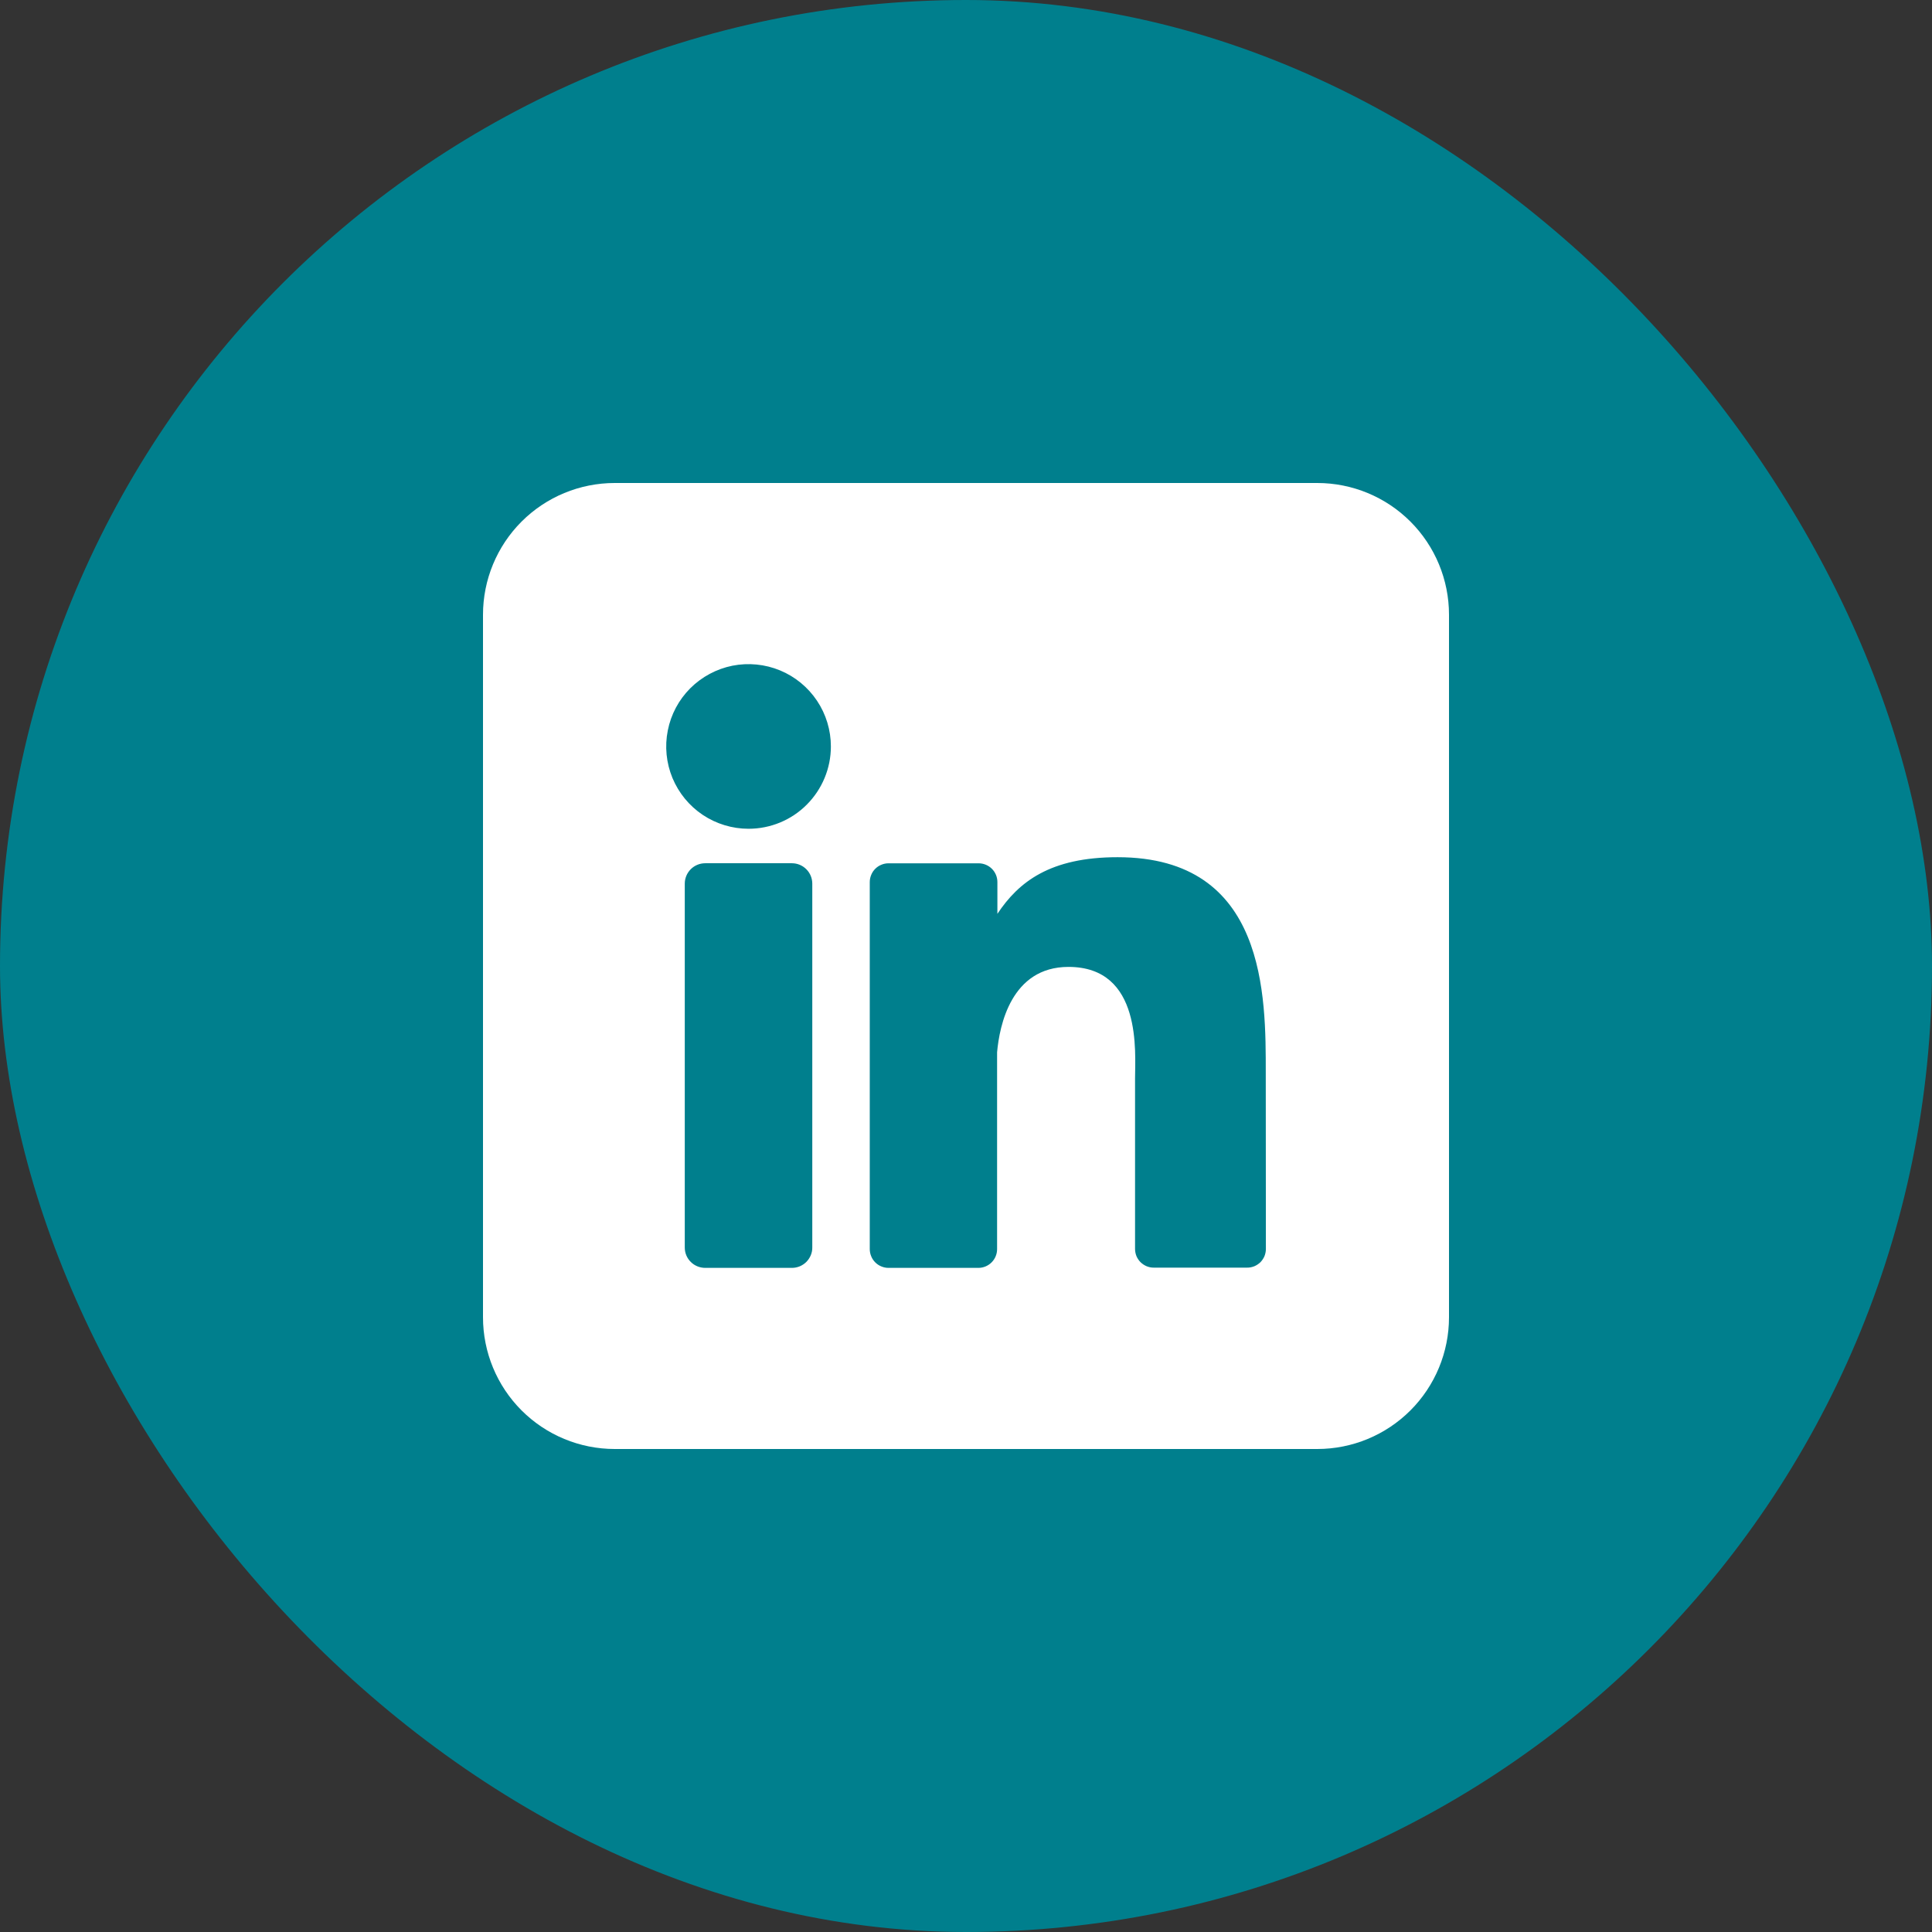
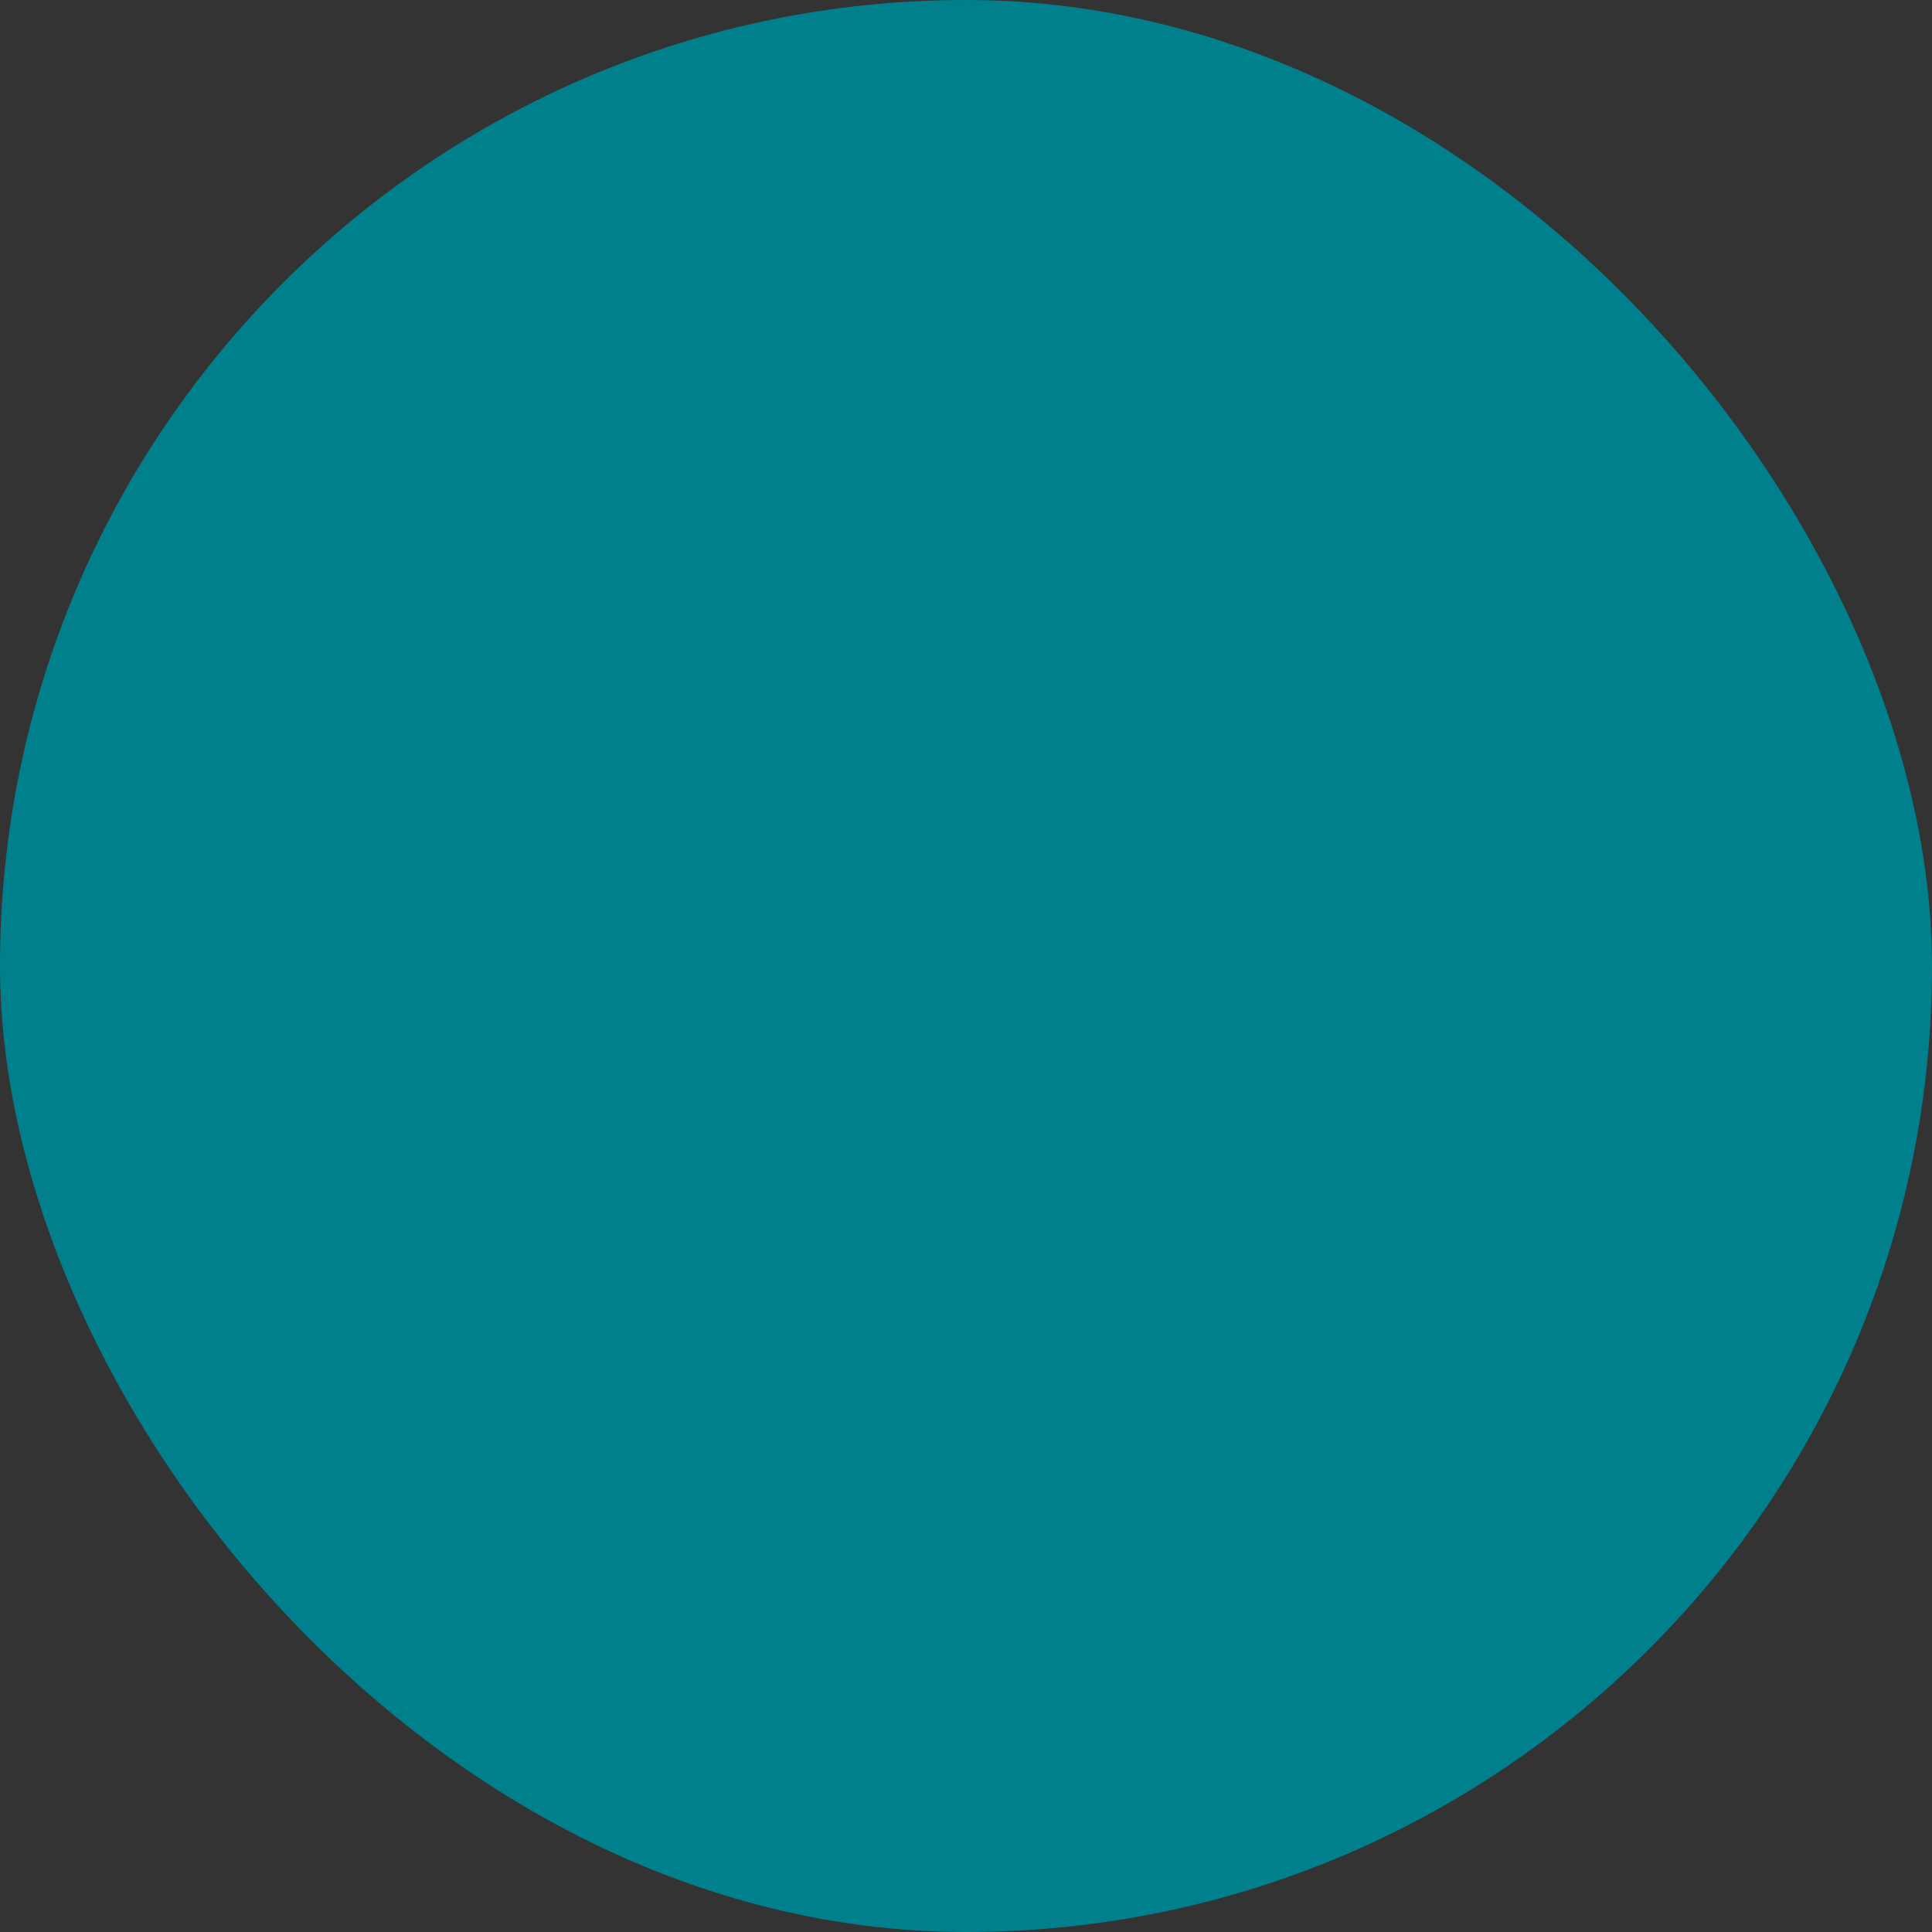
<svg xmlns="http://www.w3.org/2000/svg" width="32" height="32" viewBox="0 0 32 32" fill="none">
  <rect x="0" y="0" width="32" height="32" fill="#333333" stroke="none" />
  <rect width="32" height="32" rx="16" fill="#007F8D" />
-   <path d="M21.818 8H10.182C9.603 8 9.048 8.23 8.639 8.639C8.23 9.048 8 9.603 8 10.182V21.818C8 22.397 8.23 22.952 8.639 23.361C9.048 23.77 9.603 24 10.182 24H21.818C22.397 24 22.952 23.77 23.361 23.361C23.77 22.952 24 22.397 24 21.818V10.182C24 9.603 23.77 9.048 23.361 8.639C22.952 8.23 22.397 8 21.818 8ZM13.454 20.662C13.455 20.706 13.446 20.75 13.429 20.791C13.412 20.832 13.387 20.869 13.356 20.901C13.325 20.932 13.287 20.957 13.247 20.974C13.206 20.991 13.162 21 13.117 21H11.68C11.636 21 11.591 20.991 11.55 20.974C11.509 20.957 11.472 20.933 11.441 20.901C11.409 20.87 11.384 20.832 11.367 20.791C11.35 20.75 11.342 20.706 11.342 20.662V14.636C11.342 14.547 11.377 14.461 11.441 14.397C11.504 14.334 11.59 14.298 11.68 14.298H13.117C13.207 14.298 13.293 14.334 13.356 14.398C13.419 14.461 13.454 14.547 13.454 14.636V20.662ZM12.398 13.727C12.129 13.727 11.865 13.647 11.641 13.498C11.416 13.348 11.242 13.135 11.138 12.886C11.035 12.636 11.008 12.362 11.061 12.098C11.113 11.833 11.243 11.59 11.434 11.399C11.625 11.209 11.868 11.079 12.132 11.026C12.397 10.974 12.671 11.001 12.92 11.104C13.169 11.207 13.382 11.382 13.532 11.606C13.682 11.83 13.762 12.094 13.762 12.364C13.762 12.725 13.618 13.072 13.362 13.328C13.107 13.584 12.76 13.727 12.398 13.727ZM20.967 20.686C20.967 20.726 20.959 20.767 20.944 20.805C20.928 20.842 20.905 20.877 20.877 20.906C20.848 20.934 20.813 20.957 20.776 20.973C20.738 20.988 20.697 20.997 20.656 20.996H19.111C19.07 20.997 19.03 20.988 18.992 20.973C18.954 20.957 18.92 20.934 18.891 20.906C18.862 20.877 18.839 20.842 18.823 20.805C18.808 20.767 18.8 20.726 18.8 20.686V17.863C18.8 17.441 18.924 16.015 17.697 16.015C16.747 16.015 16.554 16.991 16.515 17.429V20.689C16.515 20.771 16.483 20.849 16.426 20.907C16.369 20.965 16.291 20.999 16.209 21H14.716C14.676 21 14.635 20.992 14.598 20.976C14.56 20.961 14.526 20.938 14.497 20.909C14.468 20.88 14.445 20.846 14.43 20.808C14.414 20.77 14.406 20.73 14.406 20.689V14.61C14.406 14.569 14.414 14.529 14.43 14.491C14.445 14.453 14.468 14.419 14.497 14.39C14.526 14.361 14.56 14.338 14.598 14.323C14.635 14.307 14.676 14.299 14.716 14.299H16.209C16.291 14.299 16.371 14.332 16.429 14.39C16.487 14.448 16.52 14.527 16.52 14.61V15.136C16.873 14.605 17.395 14.198 18.511 14.198C20.982 14.198 20.965 16.506 20.965 17.773L20.967 20.686Z" fill="white" />
</svg>